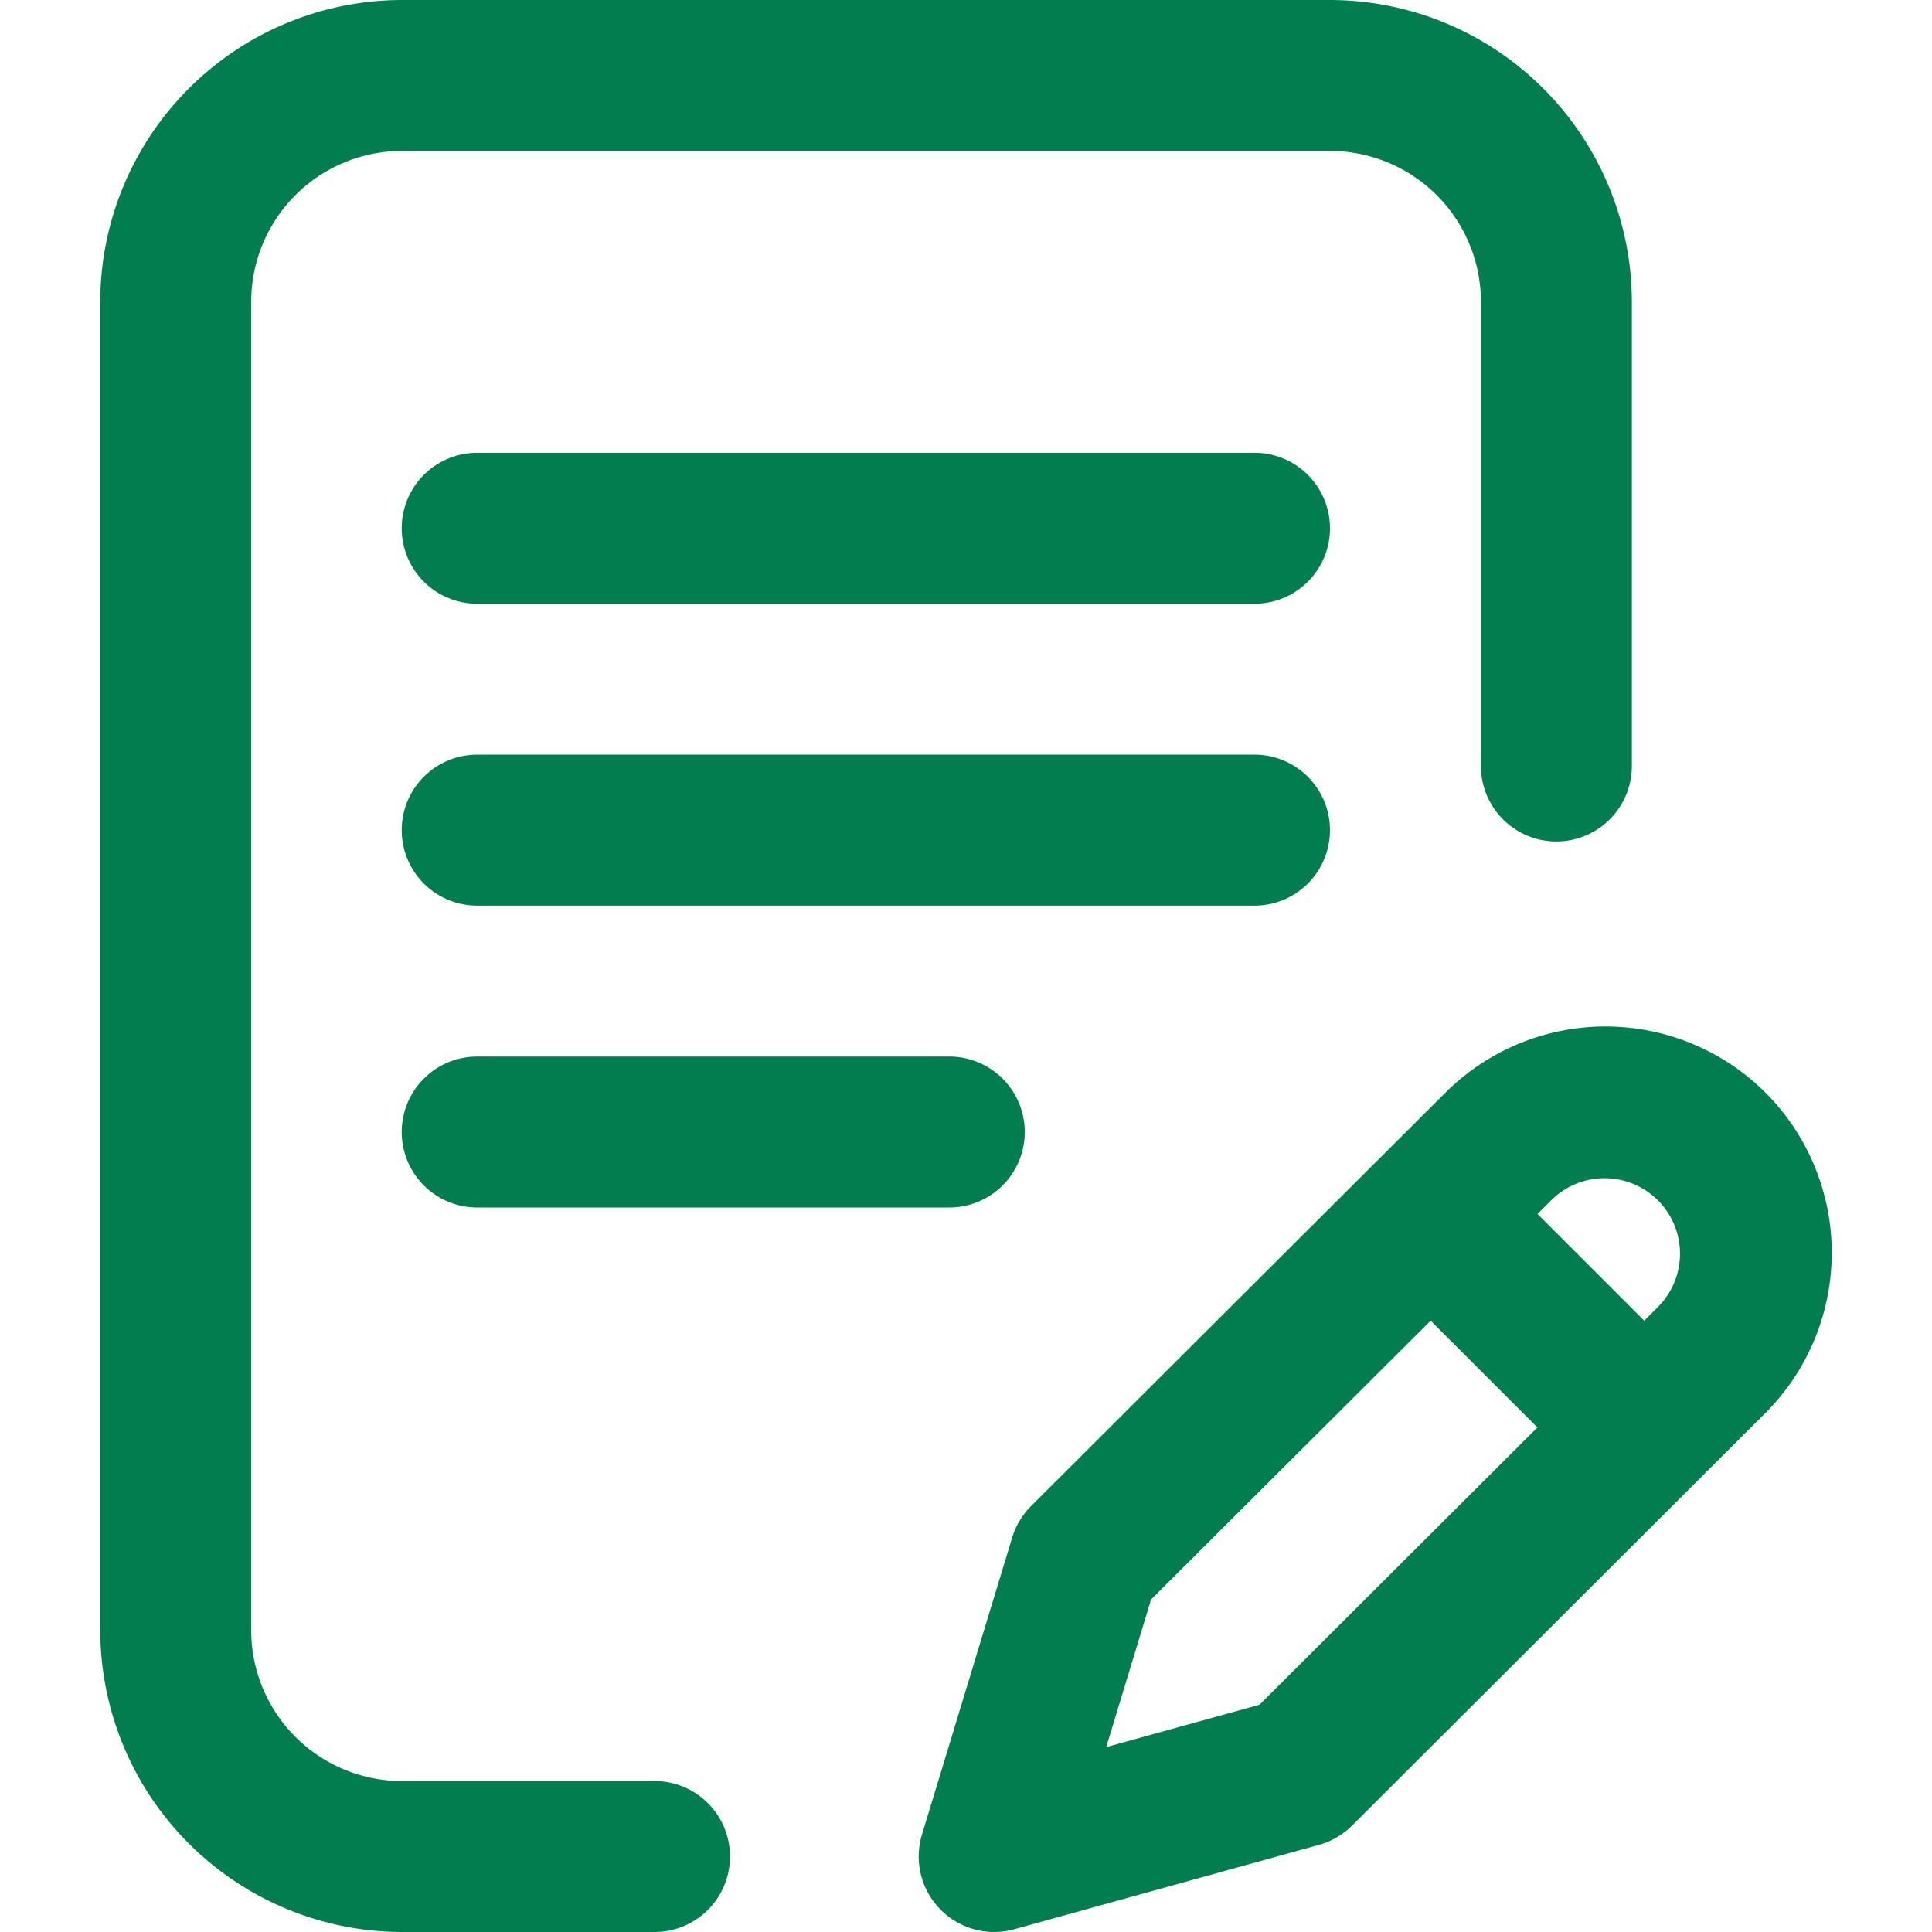
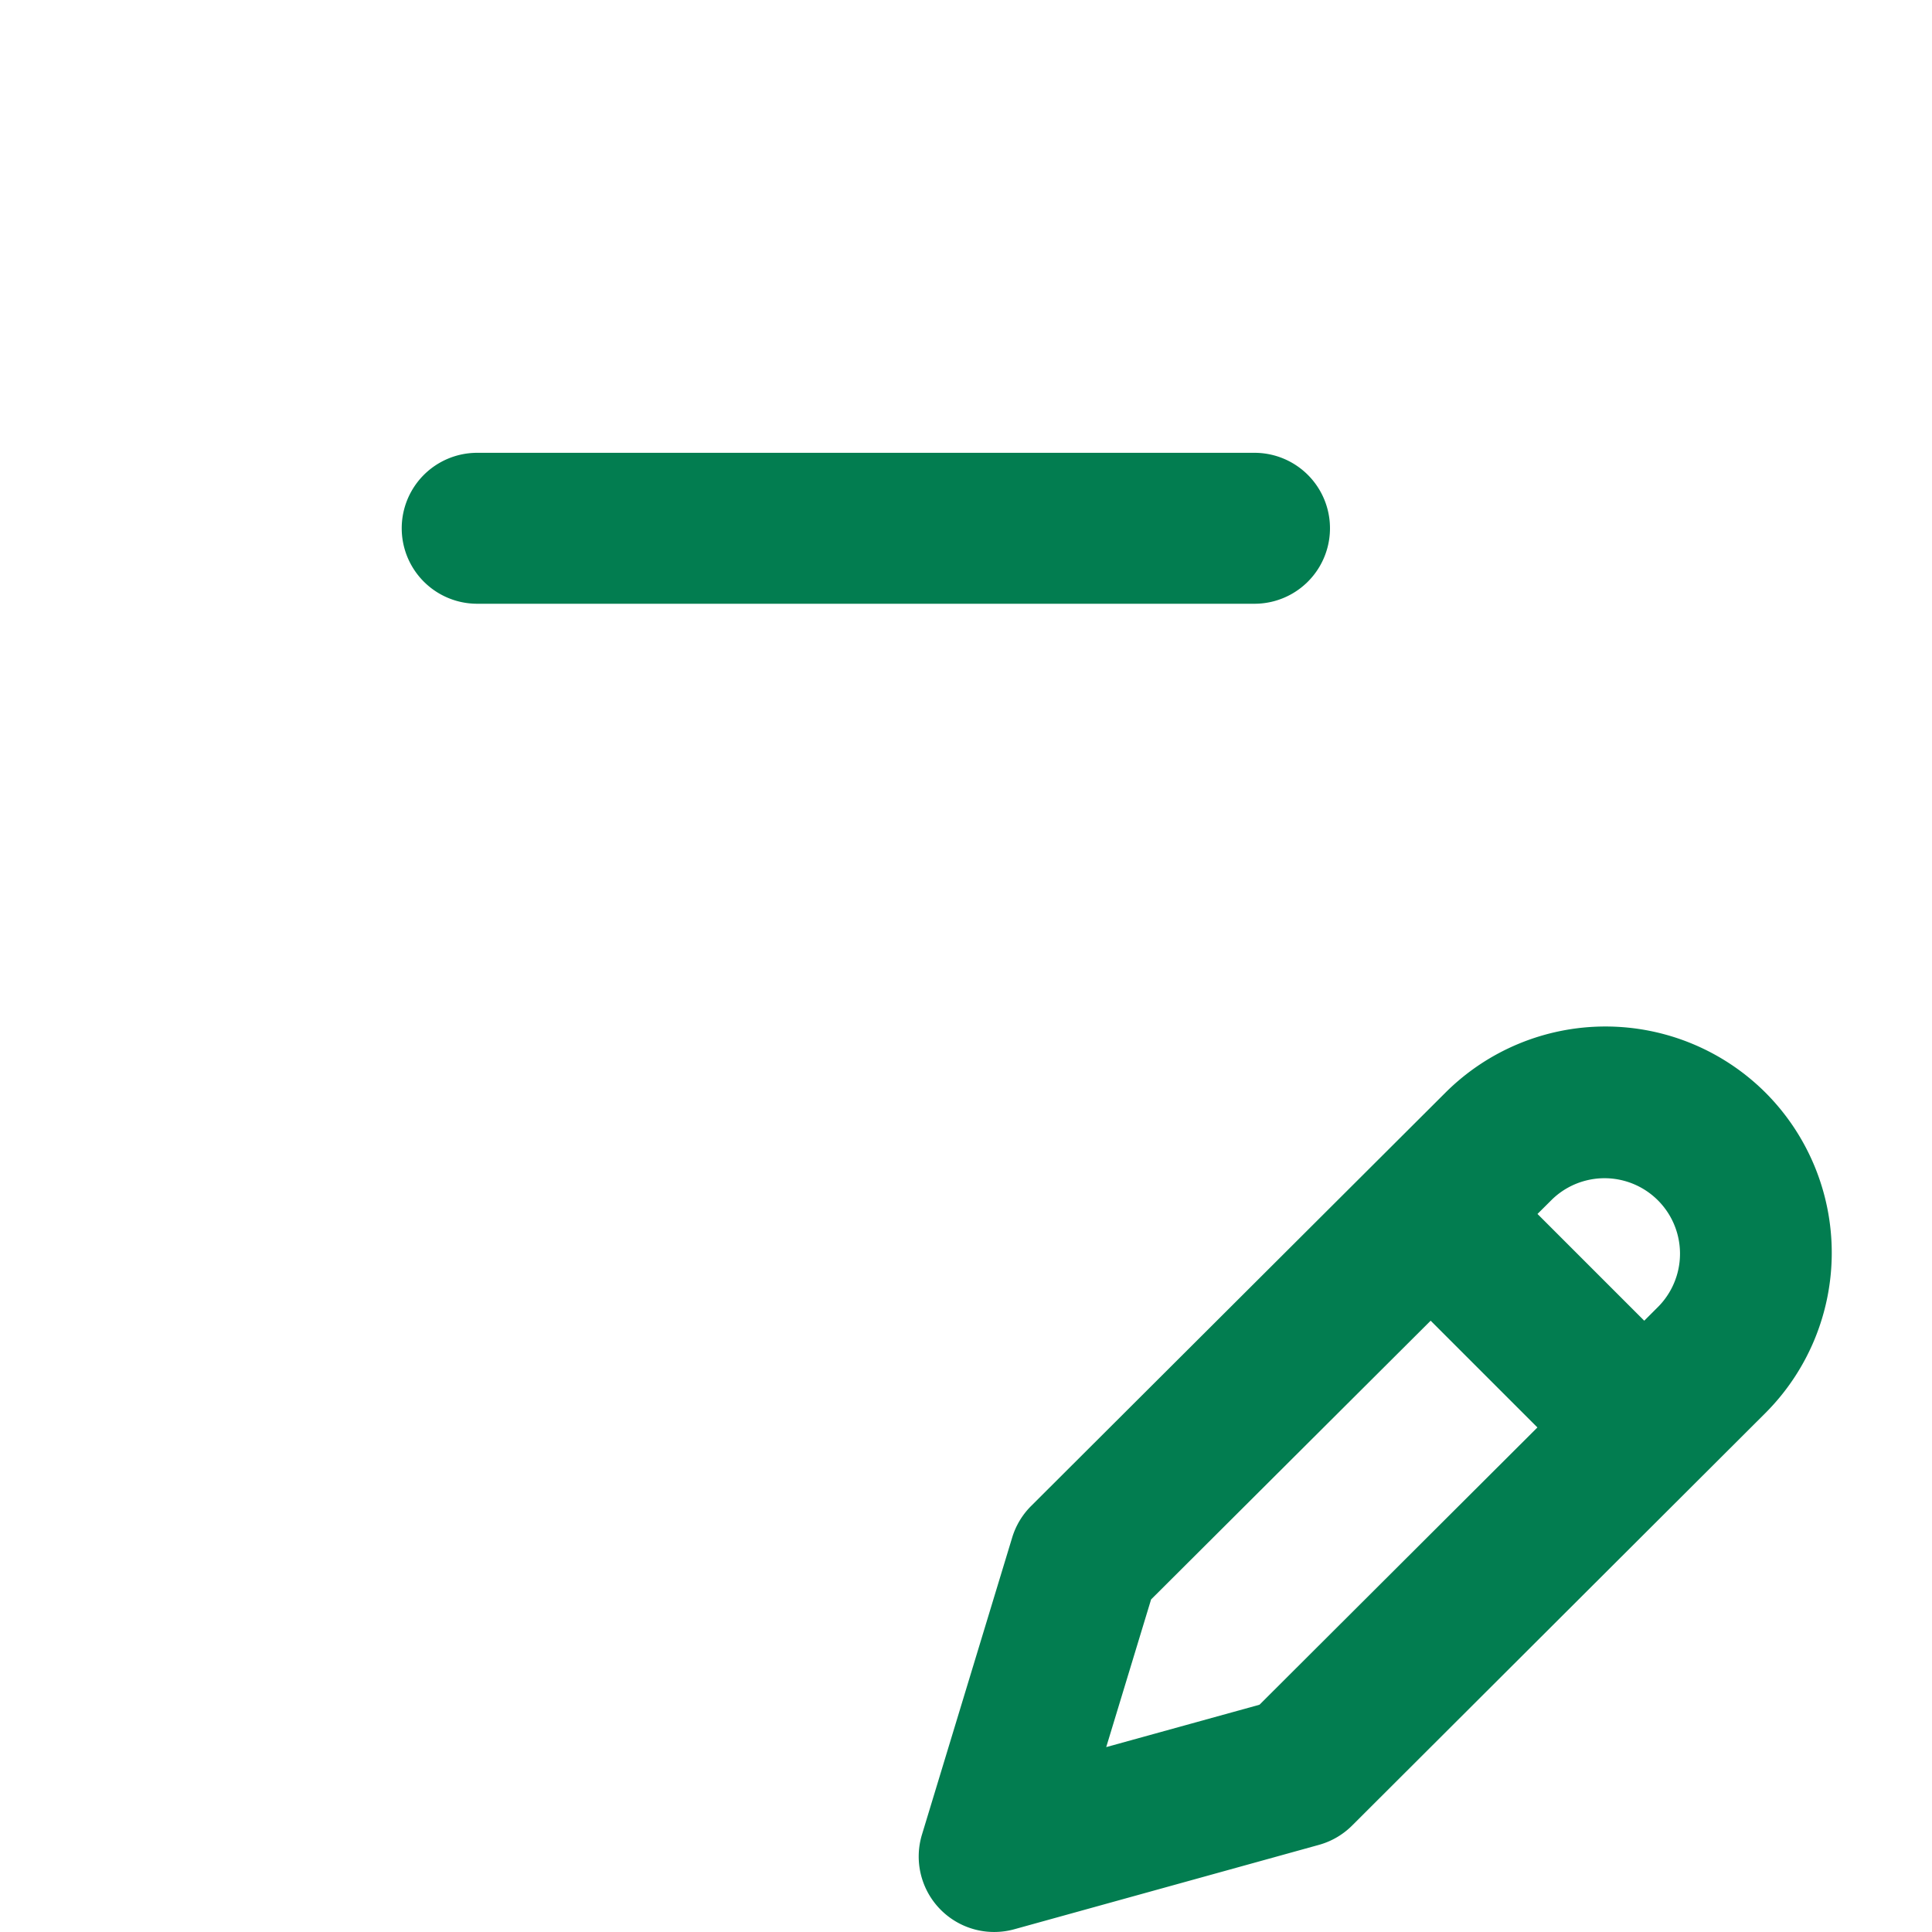
<svg xmlns="http://www.w3.org/2000/svg" id="Capa_1" data-name="Capa 1" viewBox="0 0 512 512">
  <defs>
    <style>.cls-1{fill:#027d50;}</style>
  </defs>
  <title>iconoinscripcionCOLOR</title>
-   <path class="cls-1" d="M352.46,220a20,20,0,0,0-20-20h-206a20,20,0,1,0,0,40h206A20,20,0,0,0,352.46,220Z" />
-   <path class="cls-1" d="M126.46,280a20,20,0,1,0,0,40H251.57a20,20,0,0,0,0-40Z" />
-   <path class="cls-1" d="M173.46,472H106.57a40,40,0,0,1-40-40V80a40,40,0,0,1,40-40H352.46a40,40,0,0,1,40,40V203a20,20,0,1,0,40,0V80a80.09,80.09,0,0,0-80-80H106.57a80.09,80.09,0,0,0-80,80V432a80.09,80.09,0,0,0,80,80h66.89a20,20,0,1,0,0-40Z" />
  <path class="cls-1" d="M467.88,289.57a60.06,60.06,0,0,0-84.83,0L273.24,399.12a20,20,0,0,0-5,8.34l-23.91,78.73a20,20,0,0,0,24.48,25.08l80.72-22.36a20,20,0,0,0,8.79-5.12L467.89,374.43A60.07,60.07,0,0,0,467.88,289.57Zm-134.1,162.2L293.16,463l11.89-39.13L379.14,350l28.29,28.29ZM439.61,346.13,435.74,350l-28.29-28.29,3.87-3.85a20,20,0,0,1,28.29,28.27Z" />
  <path class="cls-1" d="M332.46,120h-206a20,20,0,1,0,0,40h206a20,20,0,0,0,0-40Z" />
</svg>